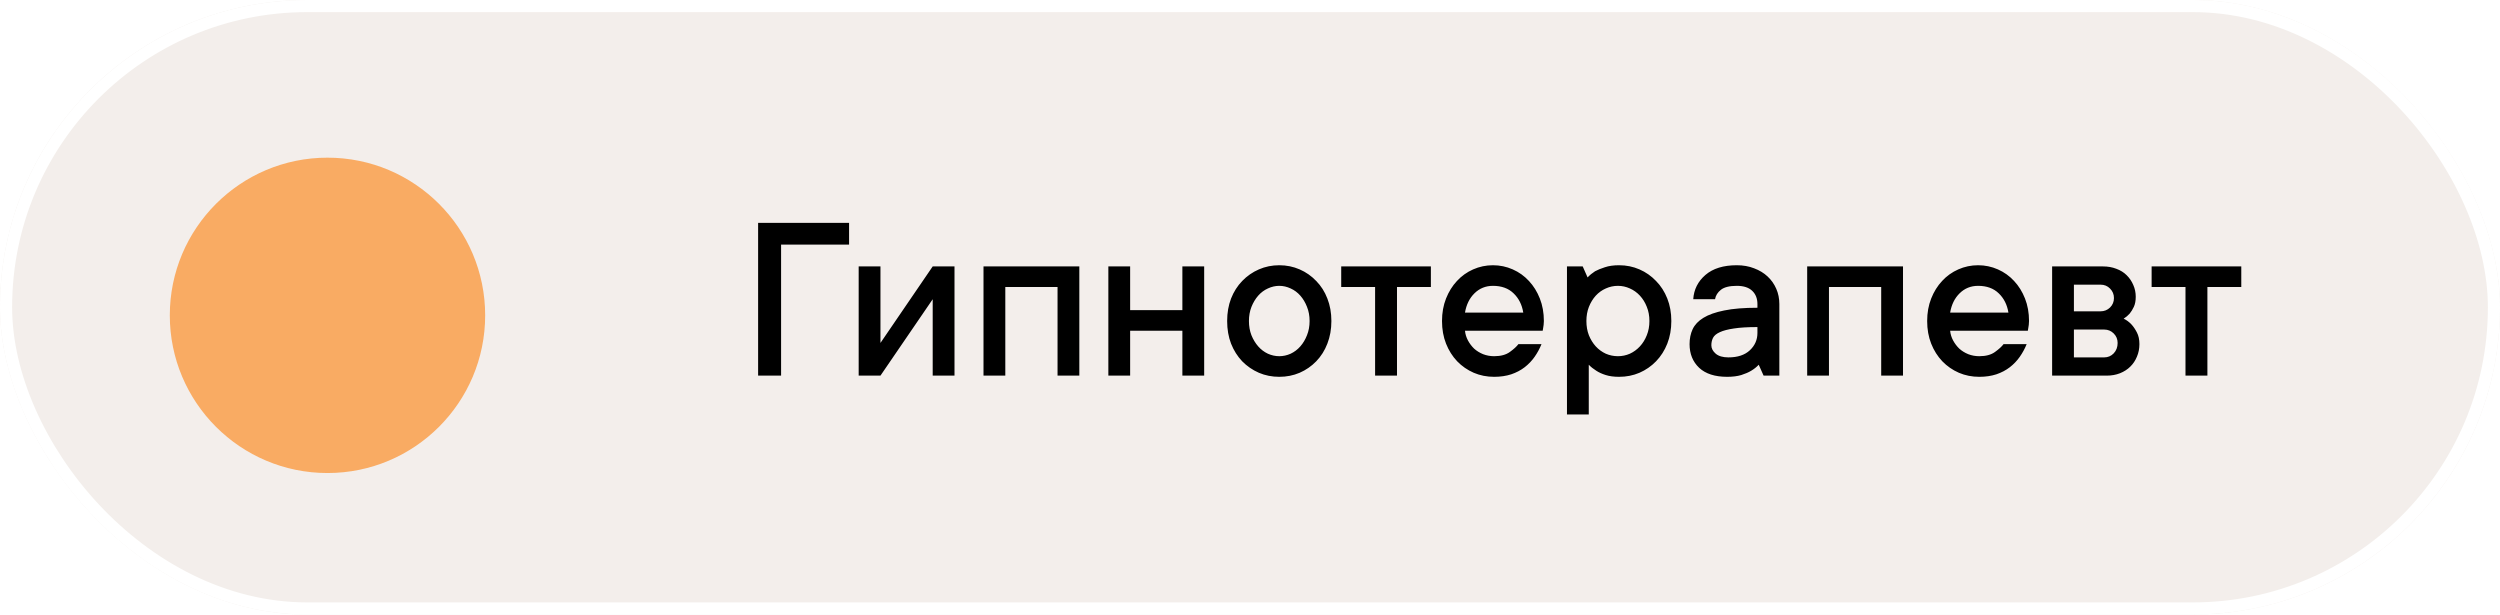
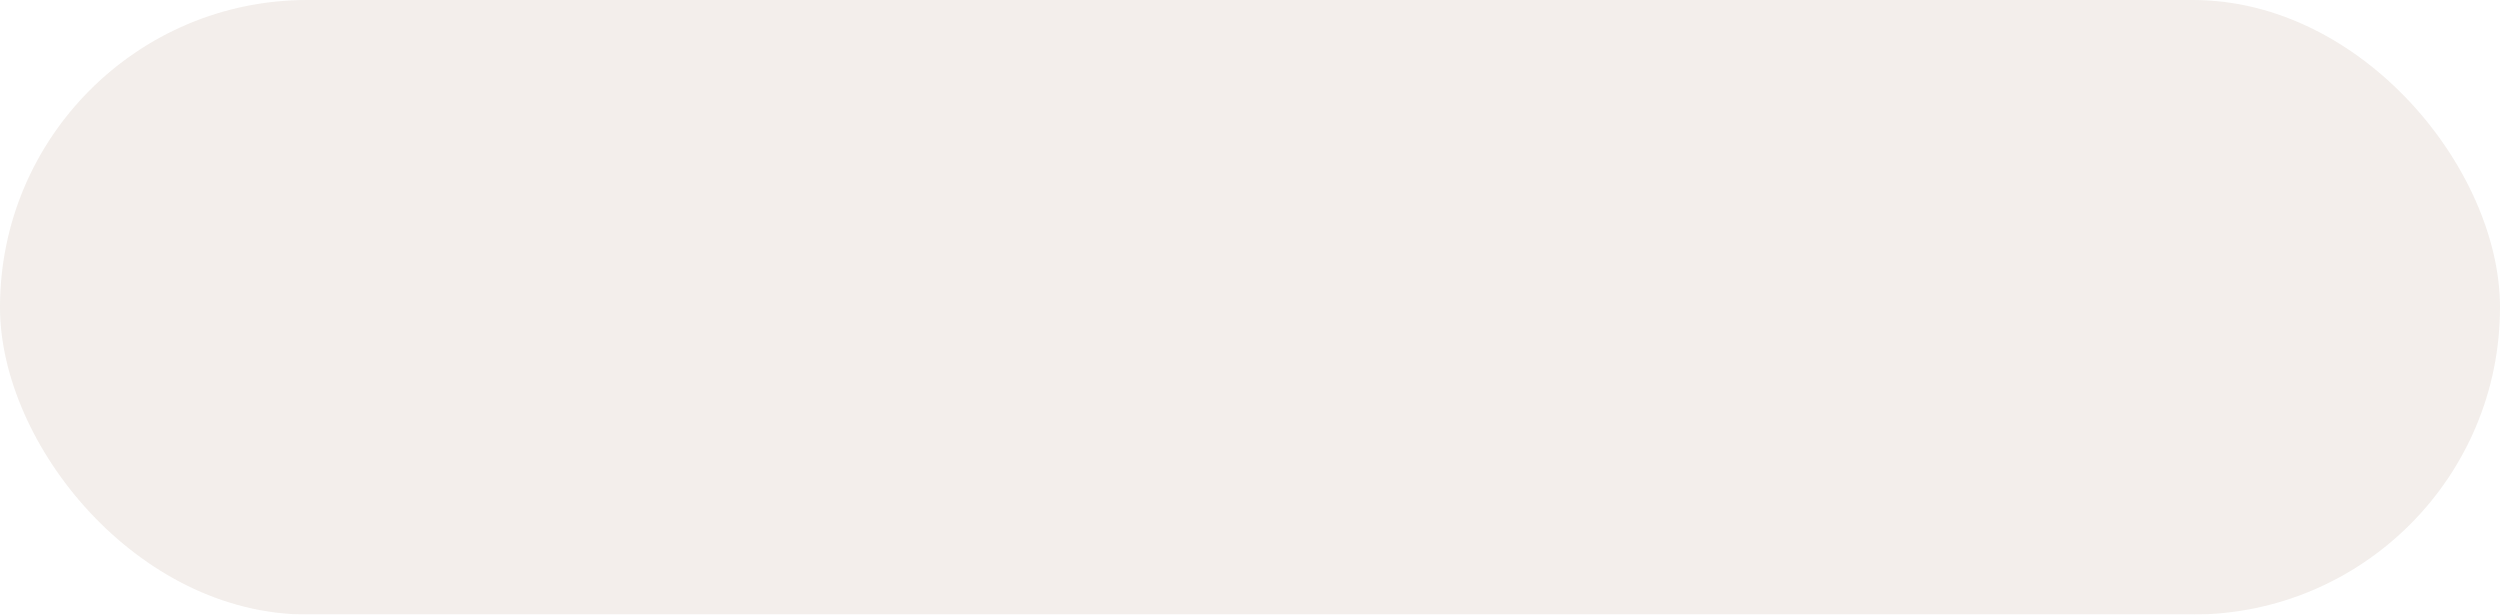
<svg xmlns="http://www.w3.org/2000/svg" width="179" height="44" viewBox="0 0 179 44" fill="none">
  <g opacity="0.65" filter="url(#filter0_b_313_3619)">
    <rect width="179" height="44" rx="22" fill="#ECE5E0" />
-     <rect x="0.434" y="0.434" width="178.132" height="43.132" rx="21.566" stroke="white" stroke-width="0.868" />
  </g>
-   <circle cx="23.448" cy="22.579" r="11.29" fill="#FE7A00" fill-opacity="0.58" />
-   <path d="M55.926 17.515V26.895H54.281V15.955H60.794V17.515H55.926ZM68.342 19.076V26.895H66.781V21.425L63.041 26.895H61.481V19.076H63.041V24.554L66.781 19.076H68.342ZM77.28 19.076V26.895H75.72V20.551H71.98V26.895H70.419V19.076H77.28ZM86.219 19.076V26.895H84.658V23.681H80.918V26.895H79.358V19.076H80.918V22.205H84.658V19.076H86.219ZM93.767 22.985C93.767 22.612 93.704 22.273 93.58 21.968C93.461 21.662 93.303 21.396 93.105 21.17C92.907 20.944 92.675 20.772 92.41 20.653C92.144 20.529 91.873 20.466 91.596 20.466C91.319 20.466 91.047 20.529 90.781 20.653C90.516 20.772 90.284 20.944 90.086 21.17C89.888 21.396 89.727 21.665 89.603 21.976C89.484 22.281 89.424 22.618 89.424 22.985C89.424 23.358 89.484 23.698 89.603 24.003C89.727 24.308 89.888 24.574 90.086 24.8C90.284 25.026 90.516 25.201 90.781 25.326C91.047 25.445 91.319 25.504 91.596 25.504C91.873 25.504 92.144 25.445 92.41 25.326C92.675 25.201 92.907 25.026 93.105 24.8C93.303 24.574 93.461 24.308 93.58 24.003C93.704 23.698 93.767 23.358 93.767 22.985ZM95.327 22.985C95.327 23.573 95.231 24.113 95.039 24.605C94.852 25.091 94.587 25.512 94.242 25.869C93.902 26.219 93.507 26.493 93.054 26.691C92.602 26.884 92.116 26.98 91.596 26.98C91.076 26.98 90.589 26.884 90.137 26.691C89.685 26.493 89.286 26.219 88.941 25.869C88.602 25.512 88.336 25.091 88.144 24.605C87.957 24.119 87.864 23.579 87.864 22.985C87.864 22.397 87.957 21.86 88.144 21.374C88.336 20.888 88.602 20.469 88.941 20.119C89.286 19.762 89.685 19.485 90.137 19.288C90.589 19.09 91.076 18.991 91.596 18.991C92.116 18.991 92.602 19.09 93.054 19.288C93.507 19.485 93.902 19.762 94.242 20.119C94.587 20.469 94.852 20.888 95.039 21.374C95.231 21.86 95.327 22.397 95.327 22.985ZM96.031 19.076H102.451V20.551H100.025V26.895H98.457V20.551H96.031V19.076ZM110.372 24.639C110.242 24.961 110.078 25.264 109.88 25.546C109.682 25.829 109.445 26.078 109.168 26.293C108.891 26.508 108.568 26.677 108.201 26.802C107.839 26.92 107.432 26.98 106.98 26.98C106.459 26.98 105.973 26.884 105.521 26.691C105.069 26.493 104.673 26.219 104.334 25.869C103.994 25.512 103.729 25.091 103.536 24.605C103.344 24.119 103.248 23.579 103.248 22.985C103.248 22.397 103.344 21.86 103.536 21.374C103.729 20.888 103.989 20.469 104.317 20.119C104.645 19.762 105.032 19.485 105.478 19.288C105.925 19.09 106.397 18.991 106.895 18.991C107.392 18.991 107.864 19.09 108.311 19.288C108.758 19.485 109.145 19.762 109.473 20.119C109.801 20.469 110.061 20.888 110.253 21.374C110.445 21.86 110.541 22.397 110.541 22.985C110.541 23.076 110.536 23.166 110.524 23.257C110.513 23.341 110.502 23.415 110.491 23.477C110.479 23.556 110.468 23.624 110.457 23.681H104.893C104.916 23.924 104.987 24.155 105.105 24.376C105.224 24.596 105.371 24.792 105.546 24.961C105.727 25.125 105.942 25.258 106.191 25.36C106.44 25.456 106.703 25.504 106.98 25.504C107.454 25.504 107.83 25.402 108.107 25.199C108.39 24.995 108.594 24.808 108.718 24.639H110.372ZM106.895 20.466C106.375 20.466 105.934 20.645 105.572 21.001C105.216 21.351 104.989 21.812 104.893 22.383H109.066C108.975 21.818 108.744 21.357 108.37 21.001C108.003 20.645 107.511 20.466 106.895 20.466ZM115.927 18.991C116.447 18.991 116.933 19.09 117.385 19.288C117.838 19.485 118.233 19.762 118.573 20.119C118.918 20.469 119.186 20.888 119.378 21.374C119.571 21.86 119.667 22.397 119.667 22.985C119.667 23.573 119.571 24.113 119.378 24.605C119.186 25.091 118.918 25.512 118.573 25.869C118.233 26.219 117.838 26.493 117.385 26.691C116.933 26.884 116.447 26.98 115.927 26.98C115.554 26.98 115.234 26.937 114.968 26.852C114.703 26.768 114.479 26.666 114.298 26.547C114.089 26.417 113.908 26.273 113.756 26.115V29.676H112.195V19.076H113.323L113.671 19.864C113.823 19.7 114.002 19.553 114.205 19.423C114.392 19.322 114.626 19.225 114.909 19.135C115.192 19.039 115.531 18.991 115.927 18.991ZM115.842 25.504C116.141 25.504 116.427 25.445 116.698 25.326C116.97 25.201 117.21 25.026 117.419 24.8C117.628 24.574 117.792 24.308 117.911 24.003C118.036 23.698 118.098 23.358 118.098 22.985C118.098 22.612 118.036 22.273 117.911 21.968C117.792 21.662 117.628 21.396 117.419 21.17C117.21 20.944 116.97 20.772 116.698 20.653C116.427 20.529 116.141 20.466 115.842 20.466C115.542 20.466 115.254 20.529 114.977 20.653C114.705 20.772 114.465 20.944 114.256 21.17C114.052 21.396 113.888 21.665 113.764 21.976C113.645 22.281 113.586 22.618 113.586 22.985C113.586 23.358 113.645 23.698 113.764 24.003C113.888 24.308 114.052 24.574 114.256 24.8C114.465 25.026 114.705 25.201 114.977 25.326C115.254 25.445 115.542 25.504 115.842 25.504ZM124.356 18.991C124.809 18.991 125.221 19.064 125.595 19.211C125.973 19.353 126.296 19.548 126.561 19.797C126.827 20.045 127.034 20.339 127.181 20.678C127.328 21.012 127.401 21.377 127.401 21.772V26.895H126.273L125.925 26.115C125.773 26.279 125.592 26.423 125.383 26.547C125.196 26.66 124.961 26.762 124.679 26.852C124.396 26.937 124.057 26.98 123.661 26.98C122.79 26.98 122.123 26.765 121.66 26.335C121.202 25.9 120.973 25.334 120.973 24.639C120.973 24.243 121.046 23.887 121.193 23.57C121.346 23.248 121.603 22.977 121.965 22.756C122.332 22.53 122.827 22.355 123.449 22.23C124.077 22.1 124.871 22.035 125.832 22.035V21.772C125.832 21.377 125.708 21.06 125.459 20.823C125.21 20.585 124.843 20.466 124.356 20.466C123.836 20.466 123.457 20.56 123.22 20.746C122.983 20.933 122.841 21.159 122.796 21.425H121.236C121.281 20.729 121.572 20.15 122.109 19.686C122.646 19.223 123.395 18.991 124.356 18.991ZM123.754 25.589C124.416 25.589 124.927 25.419 125.289 25.08C125.651 24.741 125.832 24.328 125.832 23.842V23.418C125.137 23.418 124.574 23.452 124.144 23.52C123.72 23.582 123.387 23.669 123.144 23.782C122.901 23.89 122.737 24.026 122.652 24.189C122.573 24.348 122.533 24.526 122.533 24.724C122.533 24.944 122.638 25.145 122.847 25.326C123.056 25.501 123.359 25.589 123.754 25.589ZM136.255 19.076V26.895H134.694V20.551H130.954V26.895H129.394V19.076H136.255ZM145.109 24.639C144.979 24.961 144.815 25.264 144.617 25.546C144.419 25.829 144.181 26.078 143.904 26.293C143.627 26.508 143.305 26.677 142.938 26.802C142.576 26.92 142.169 26.98 141.716 26.98C141.196 26.98 140.71 26.884 140.258 26.691C139.805 26.493 139.41 26.219 139.07 25.869C138.731 25.512 138.465 25.091 138.273 24.605C138.081 24.119 137.985 23.579 137.985 22.985C137.985 22.397 138.081 21.86 138.273 21.374C138.465 20.888 138.726 20.469 139.053 20.119C139.381 19.762 139.769 19.485 140.215 19.288C140.662 19.09 141.134 18.991 141.632 18.991C142.129 18.991 142.601 19.09 143.048 19.288C143.494 19.485 143.882 19.762 144.21 20.119C144.538 20.469 144.798 20.888 144.99 21.374C145.182 21.86 145.278 22.397 145.278 22.985C145.278 23.076 145.273 23.166 145.261 23.257C145.25 23.341 145.239 23.415 145.227 23.477C145.216 23.556 145.205 23.624 145.193 23.681H139.63C139.653 23.924 139.723 24.155 139.842 24.376C139.961 24.596 140.108 24.792 140.283 24.961C140.464 25.125 140.679 25.258 140.928 25.36C141.176 25.456 141.439 25.504 141.716 25.504C142.191 25.504 142.567 25.402 142.844 25.199C143.127 24.995 143.331 24.808 143.455 24.639H145.109ZM141.632 20.466C141.111 20.466 140.67 20.645 140.309 21.001C139.952 21.351 139.726 21.812 139.63 22.383H143.803C143.712 21.818 143.48 21.357 143.107 21.001C142.74 20.645 142.248 20.466 141.632 20.466ZM152.054 22.816C152.264 22.917 152.45 23.056 152.614 23.231C152.755 23.384 152.885 23.576 153.004 23.808C153.123 24.034 153.182 24.311 153.182 24.639C153.182 24.961 153.123 25.261 153.004 25.538C152.891 25.815 152.733 26.052 152.529 26.25C152.331 26.448 152.085 26.606 151.791 26.725C151.503 26.838 151.186 26.895 150.842 26.895H146.932V19.076H150.579C150.924 19.076 151.24 19.132 151.529 19.245C151.823 19.353 152.068 19.505 152.266 19.703C152.47 19.901 152.628 20.133 152.741 20.399C152.86 20.664 152.919 20.947 152.919 21.247C152.919 21.535 152.874 21.775 152.784 21.968C152.693 22.16 152.594 22.321 152.487 22.451C152.362 22.592 152.218 22.714 152.054 22.816ZM148.492 20.382V22.29H150.401C150.666 22.29 150.892 22.199 151.079 22.018C151.266 21.832 151.359 21.606 151.359 21.34C151.359 21.074 151.266 20.848 151.079 20.662C150.898 20.475 150.672 20.382 150.401 20.382H148.492ZM150.663 25.589C150.929 25.589 151.155 25.493 151.342 25.3C151.529 25.102 151.622 24.854 151.622 24.554C151.622 24.288 151.529 24.062 151.342 23.876C151.155 23.689 150.929 23.596 150.663 23.596H148.492V25.589H150.663ZM154.056 19.076H160.476V20.551H158.05V26.895H156.481V20.551H154.056V19.076Z" fill="black" />
  <defs>
    <filter id="filter0_b_313_3619" x="-166.737" y="-166.737" width="512.474" height="377.474" filterUnits="userSpaceOnUse" color-interpolation-filters="sRGB">
      <feFlood flood-opacity="0" result="BackgroundImageFix" />
      <feGaussianBlur in="BackgroundImageFix" stdDeviation="83.368" />
      <feComposite in2="SourceAlpha" operator="in" result="effect1_backgroundBlur_313_3619" />
      <feBlend mode="normal" in="SourceGraphic" in2="effect1_backgroundBlur_313_3619" result="shape" />
    </filter>
  </defs>
</svg>